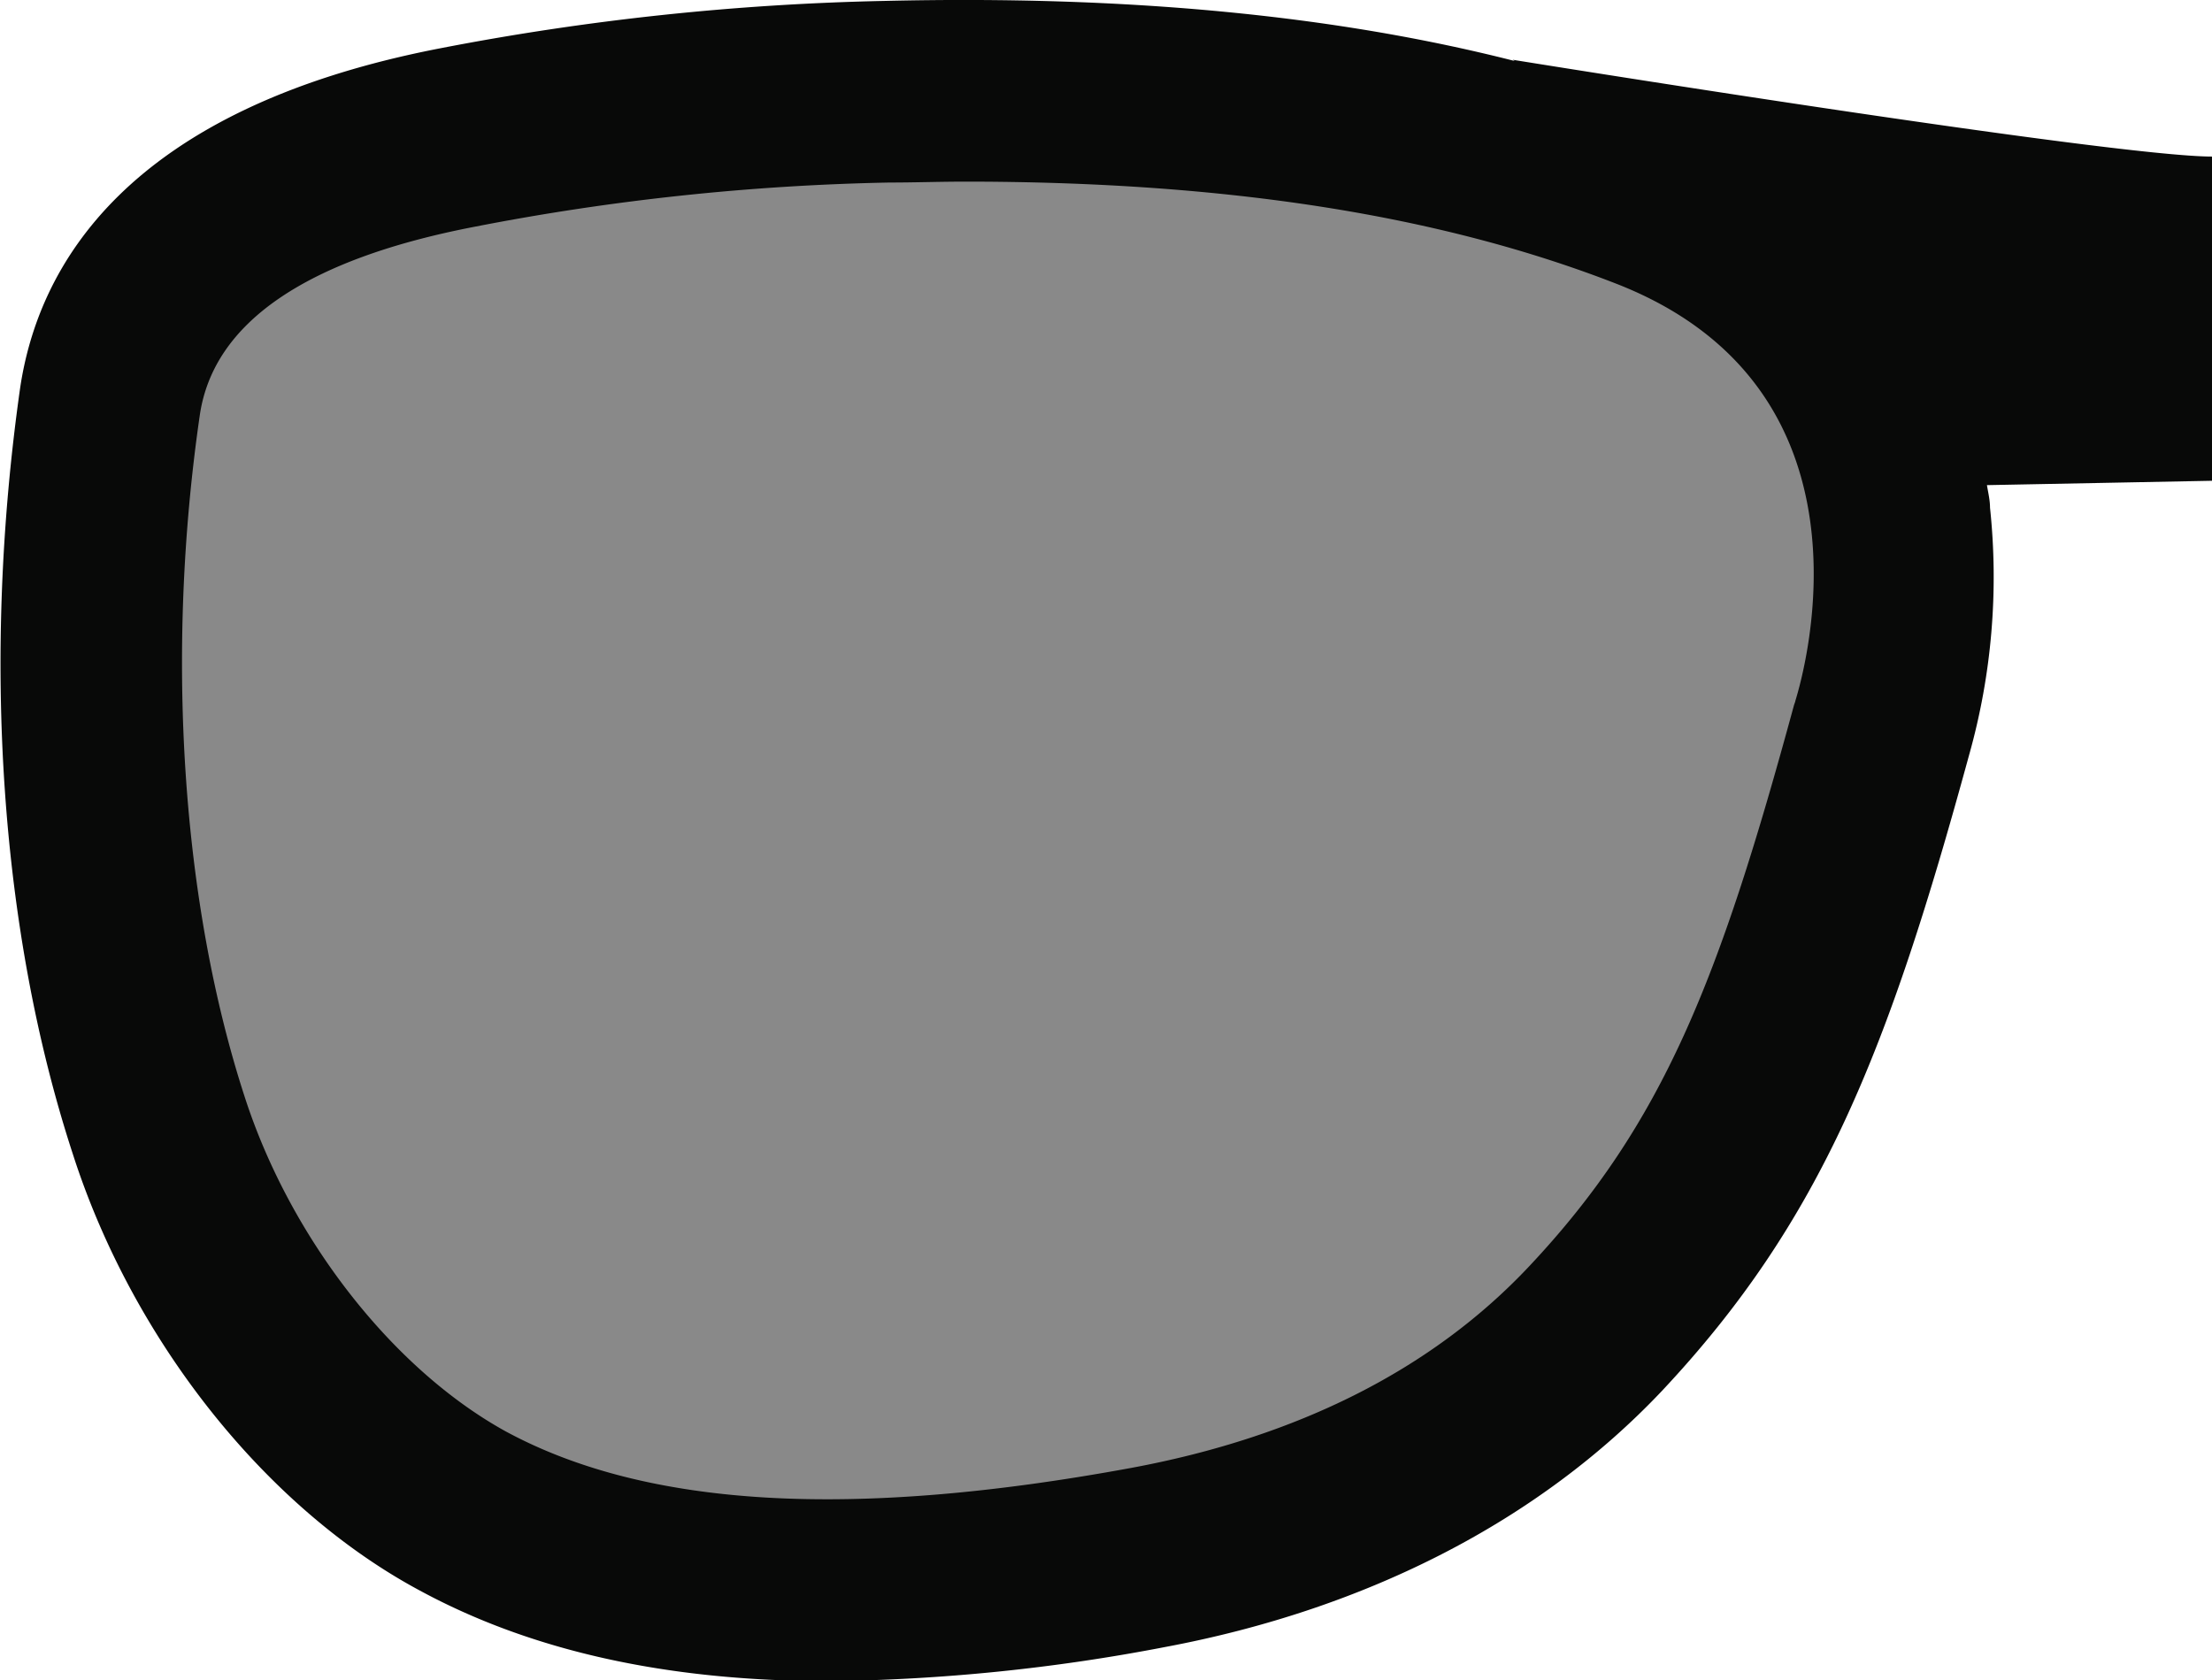
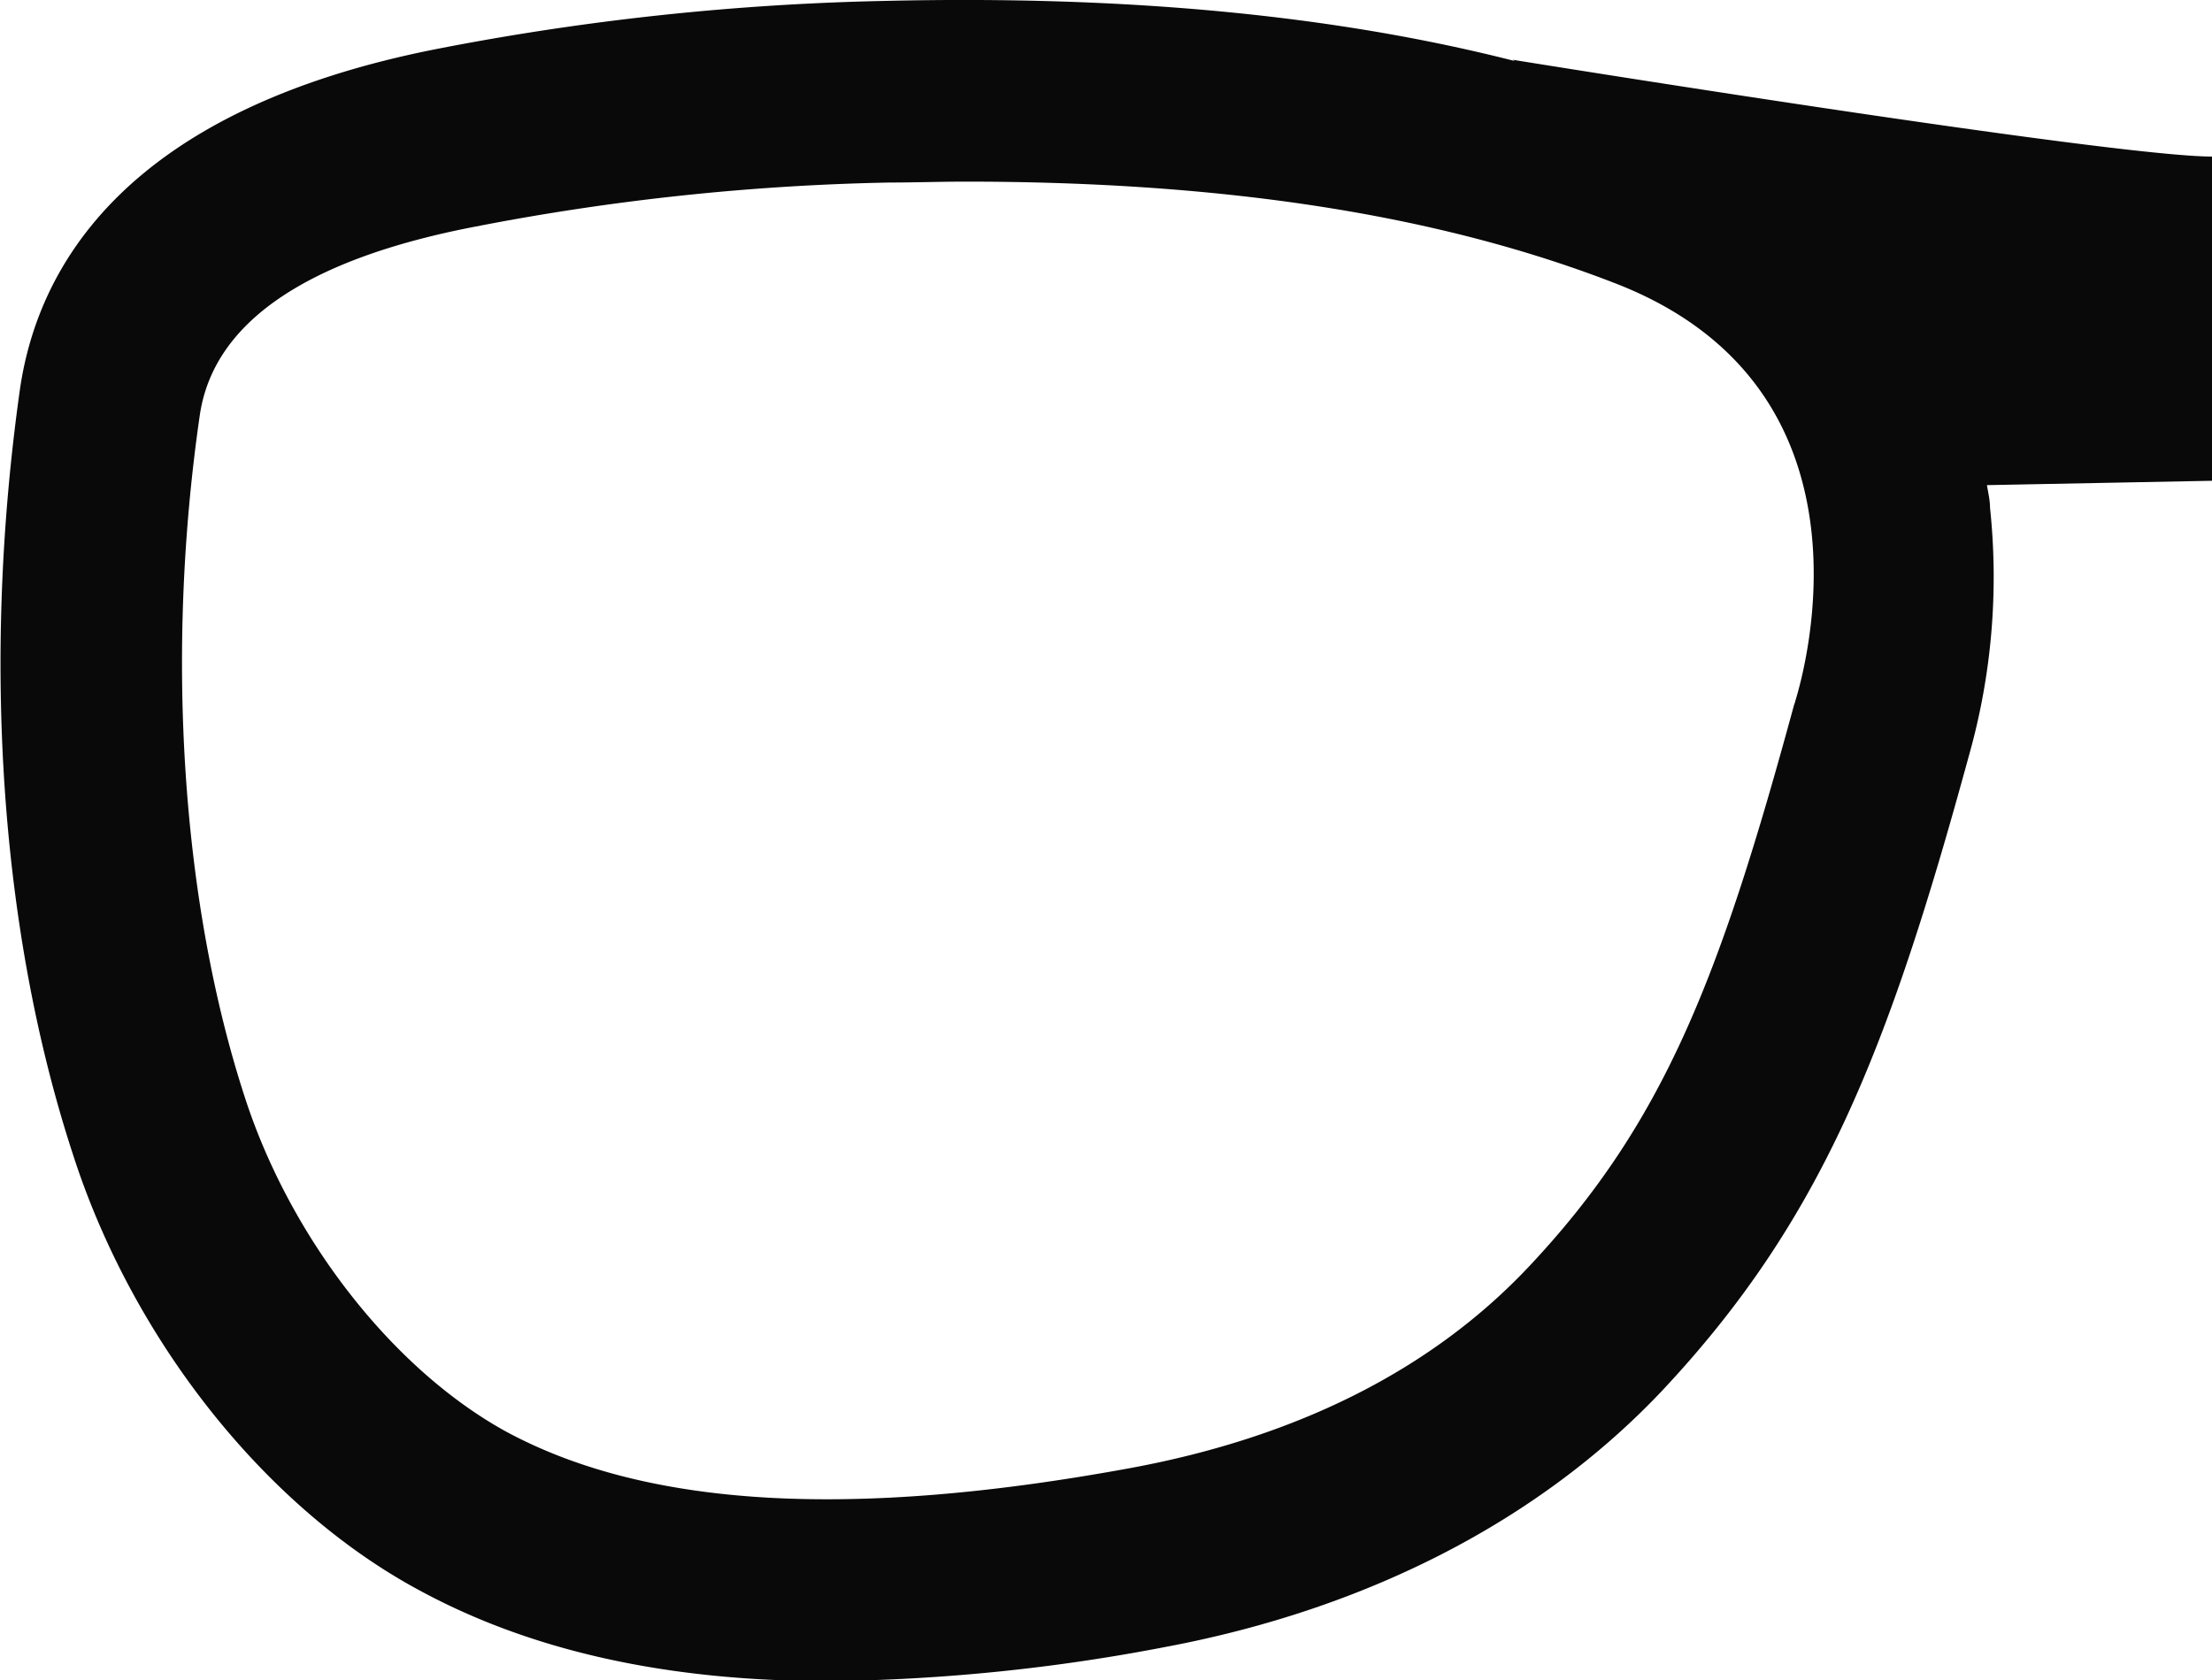
<svg xmlns="http://www.w3.org/2000/svg" id="Calque_1" data-name="Calque 1" viewBox="0 0 121.77 92.51">
  <defs>
    <style>.cls-1{fill:#898989;}.cls-2{fill:#080908;}</style>
  </defs>
  <title>coupe-3</title>
-   <path class="cls-1" d="M100.43,38.32l-.06.21c-4.23,15.52-7.41,23.83-15.12,32-5.51,5.86-13.15,9.73-22.71,11.51C46.56,85,34.89,84.32,26.86,80,20.41,76.47,14.56,69,12,61,8.35,49.87,7.41,35.66,9.38,22c.78-5.29,6.06-8.91,15.75-10.77A140.16,140.16,0,0,1,48.71,8.72c1.47,0,2.93-.05,4.35-.05,14.93,0,27.15,1.93,37.2,5.84C105.5,20.48,101,36.48,100.43,38.32Z" />
  <path class="cls-2" d="M121.77,8.62c-5.52,0-38.5-5.33-38.5-5.33l.12.07C73.47.83,62-.26,48.71.05a144,144,0,0,0-24.43,2.6C6.9,6,2.08,14.69,1.1,21.42-1,36.29,0,51.25,4,63.51,7.28,73.75,14.6,83,23.09,87.56c6.08,3.3,13.52,5,22.53,5a103.42,103.42,0,0,0,18.47-1.87c11.2-2.09,20.67-7,27.38-14.09,8.82-9.39,12.49-18.79,16.92-35a36.18,36.18,0,0,0,1.16-13.65c0-.41-.1-.82-.17-1.24l12.39-.24Zm-22.94,30-.07.2c-4.08,15-7.15,23-14.58,30.9-5.31,5.65-12.69,9.39-21.91,11.1-15.42,2.84-26.67,2.18-34.41-2C21.64,75.4,16,68.2,13.48,60.42,10,49.74,9.09,36,11,22.85c.75-5.09,5.85-8.59,15.2-10.38a132.43,132.43,0,0,1,22.74-2.42c1.42,0,2.82-.05,4.2-.05C67.54,10,79.31,11.85,89,15.63,103.71,21.39,99.38,36.82,98.83,38.6Z" />
</svg>